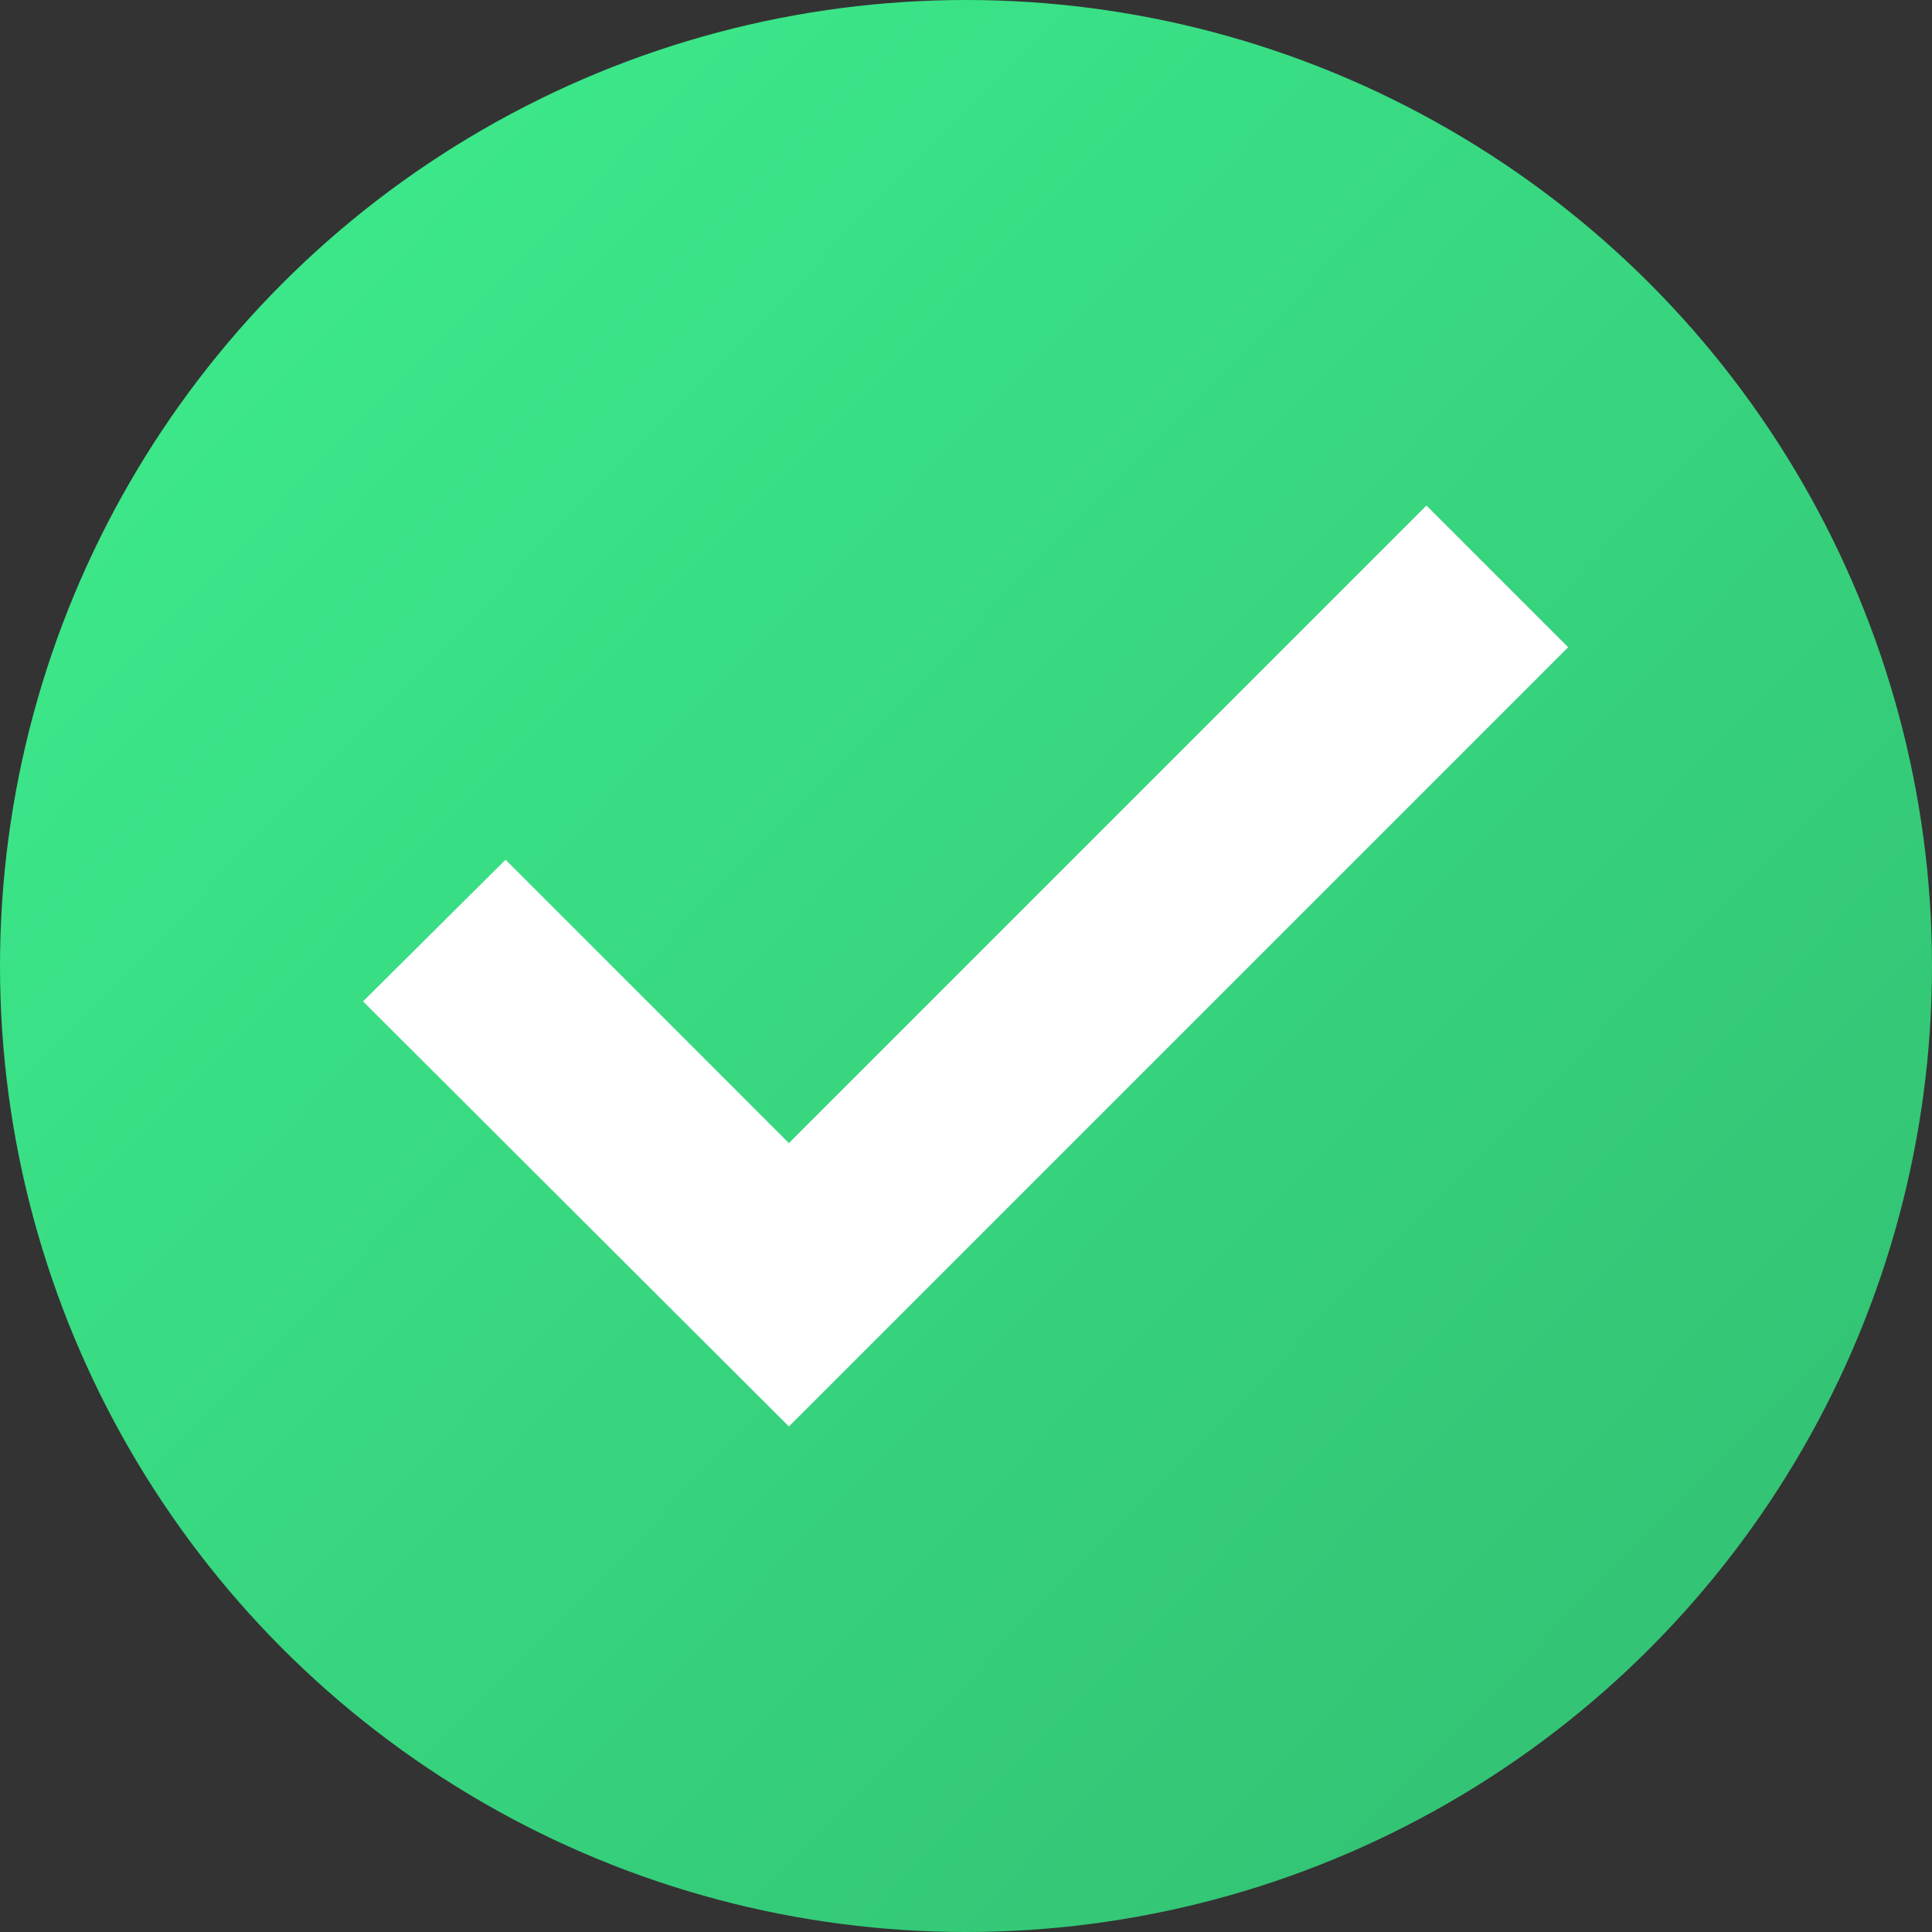
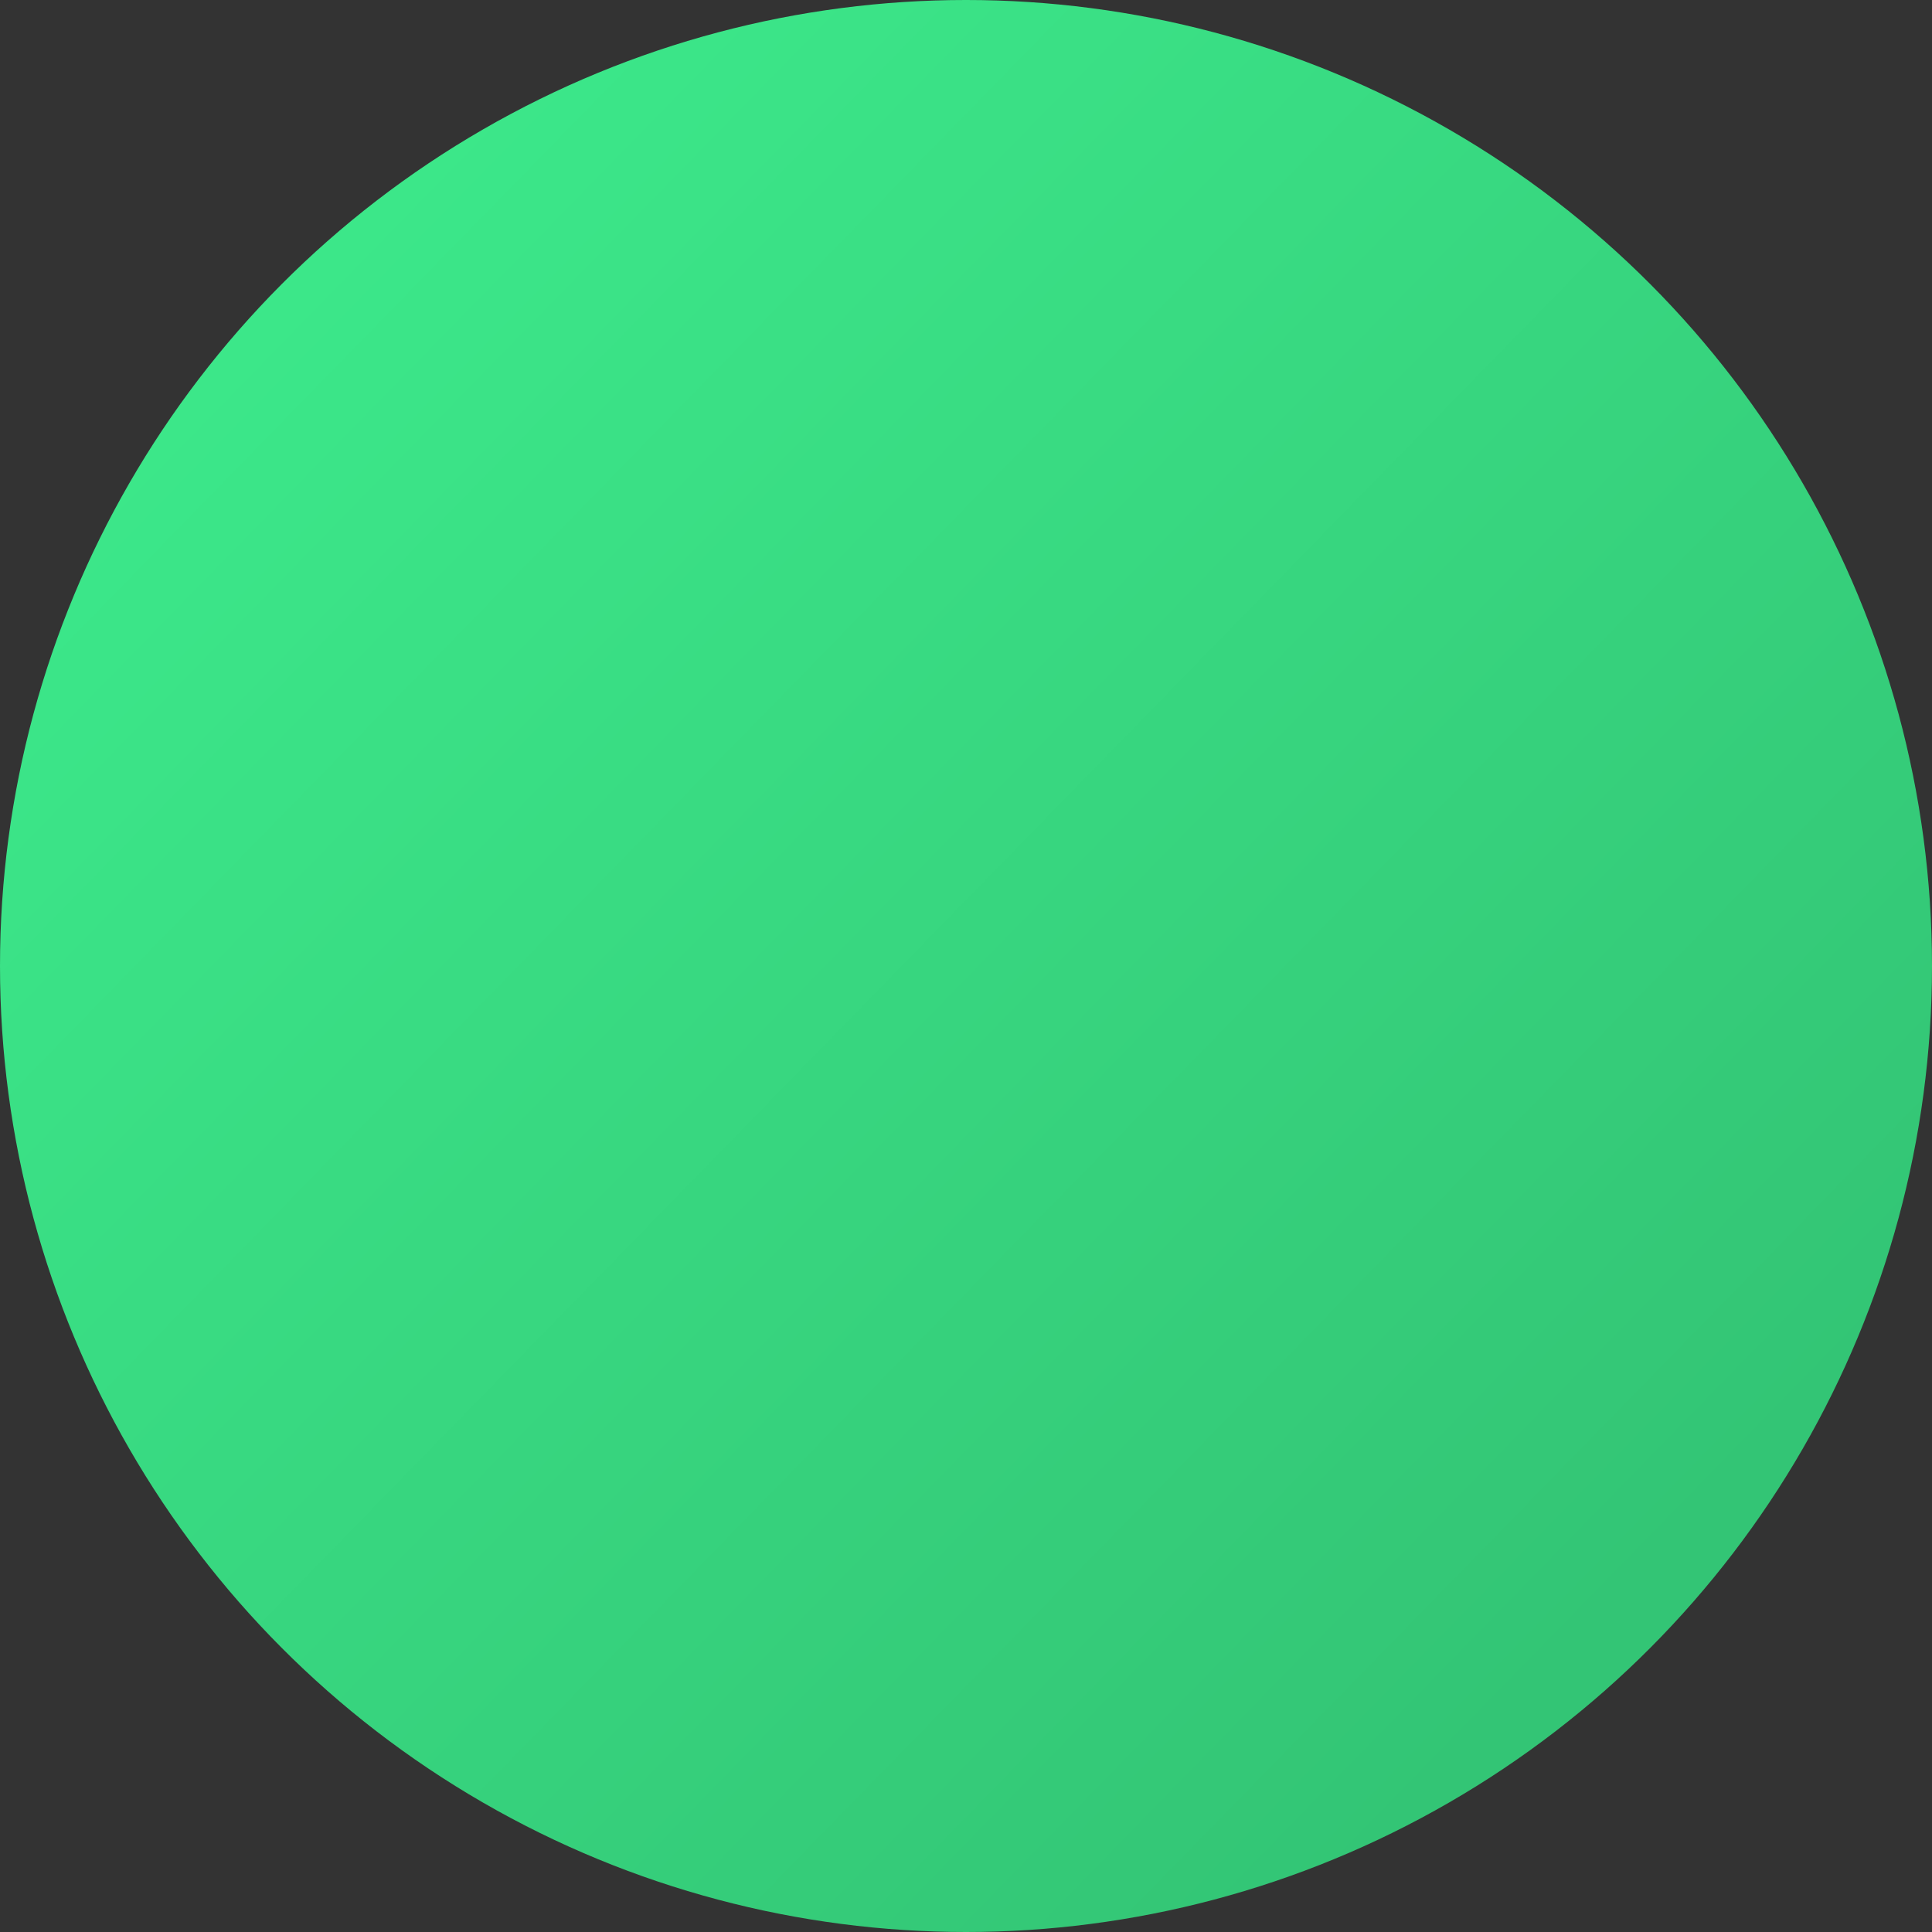
<svg xmlns="http://www.w3.org/2000/svg" viewBox="0 0 24 24">
  <rect x="0" y="0" width="24" height="24" fill="#333333" stroke="none" />
  <defs>
    <style>.cls-1{fill:url(#linear-gradient);}.cls-2{fill:#fff;}</style>
    <linearGradient id="linear-gradient" x1="3.05" y1="3.27" x2="20.13" y2="19.93" gradientUnits="userSpaceOnUse">
      <stop offset="0" stop-color="#3ce88a" />
      <stop offset="1" stop-color="#33c575" />
    </linearGradient>
  </defs>
  <title>tick</title>
  <g id="Layer_2" data-name="Layer 2">
    <g id="Layer_1-2" data-name="Layer 1">
      <circle class="cls-1" cx="12" cy="12" r="12" />
-       <polygon class="cls-2" points="9.8 17.72 4.51 12.44 6.28 10.68 9.8 14.2 17.72 6.28 19.48 8.04 9.8 17.72" />
    </g>
  </g>
</svg>